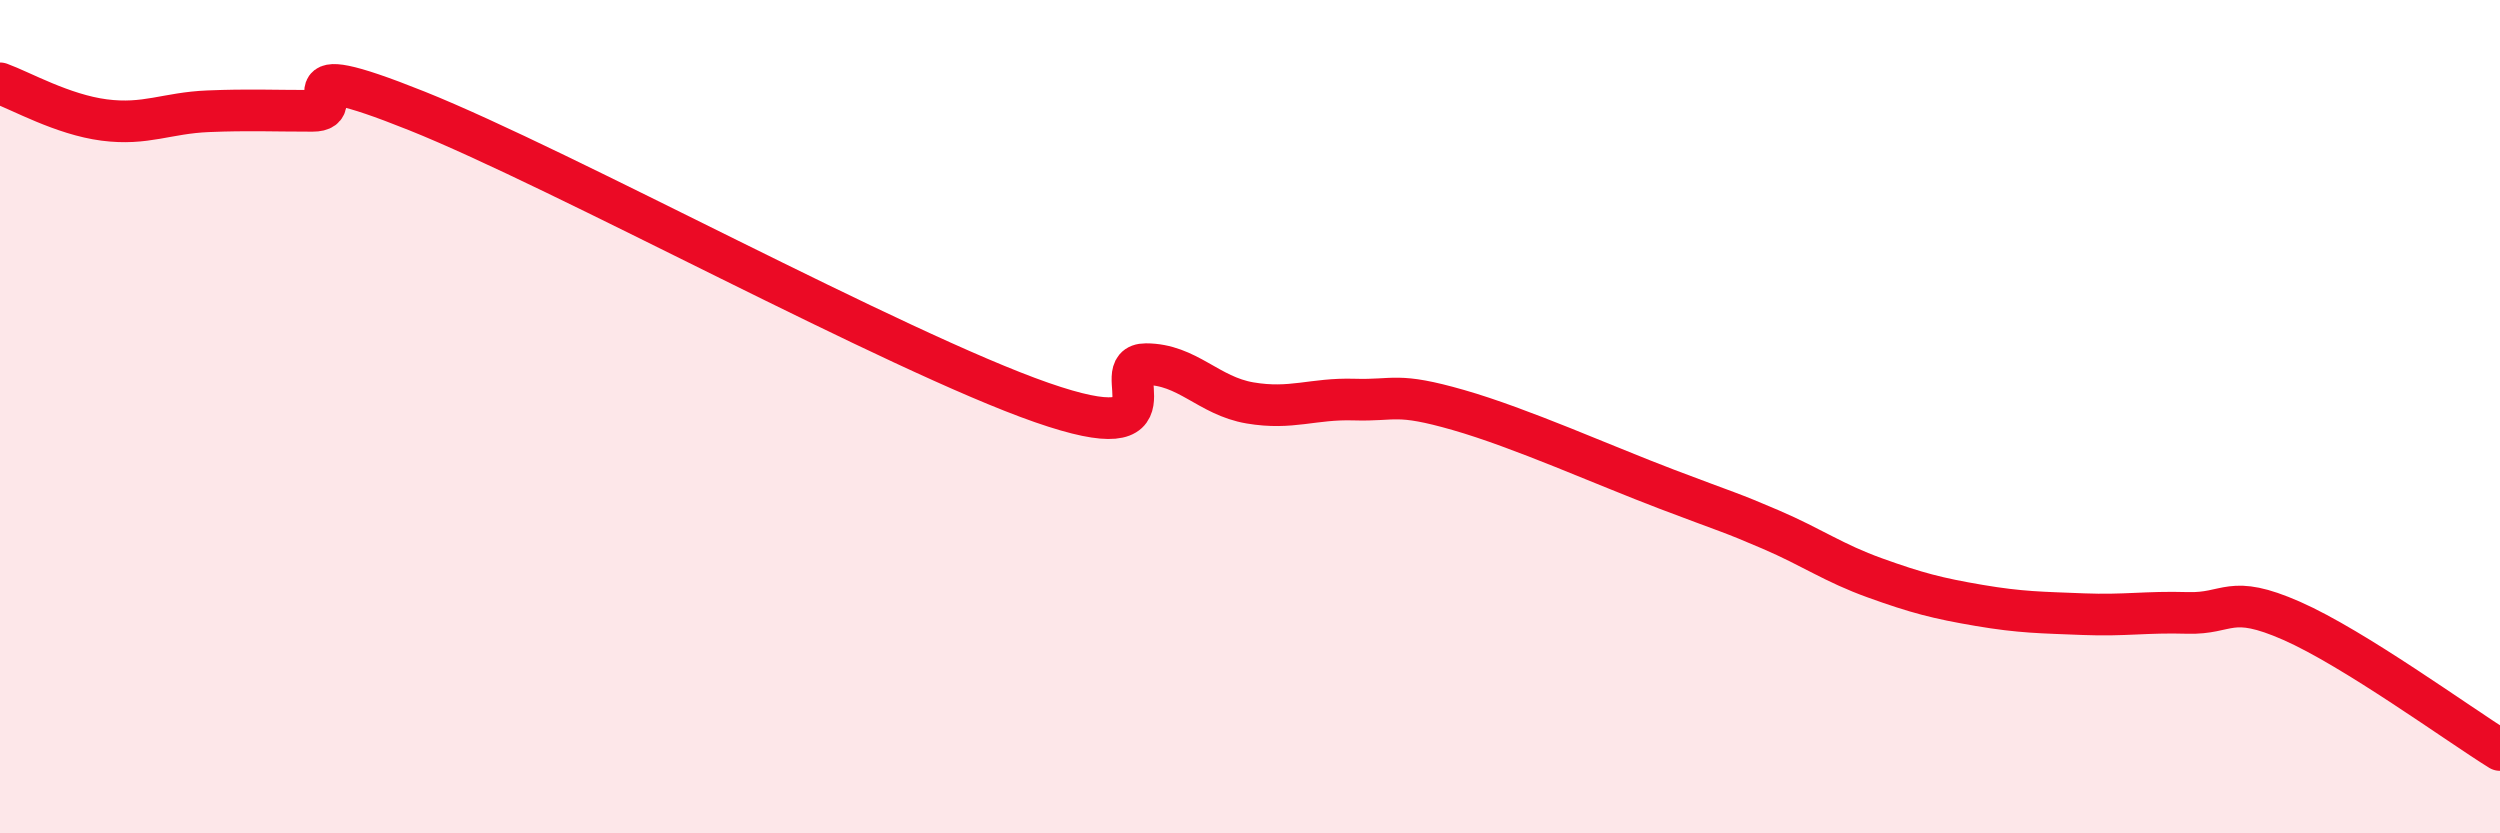
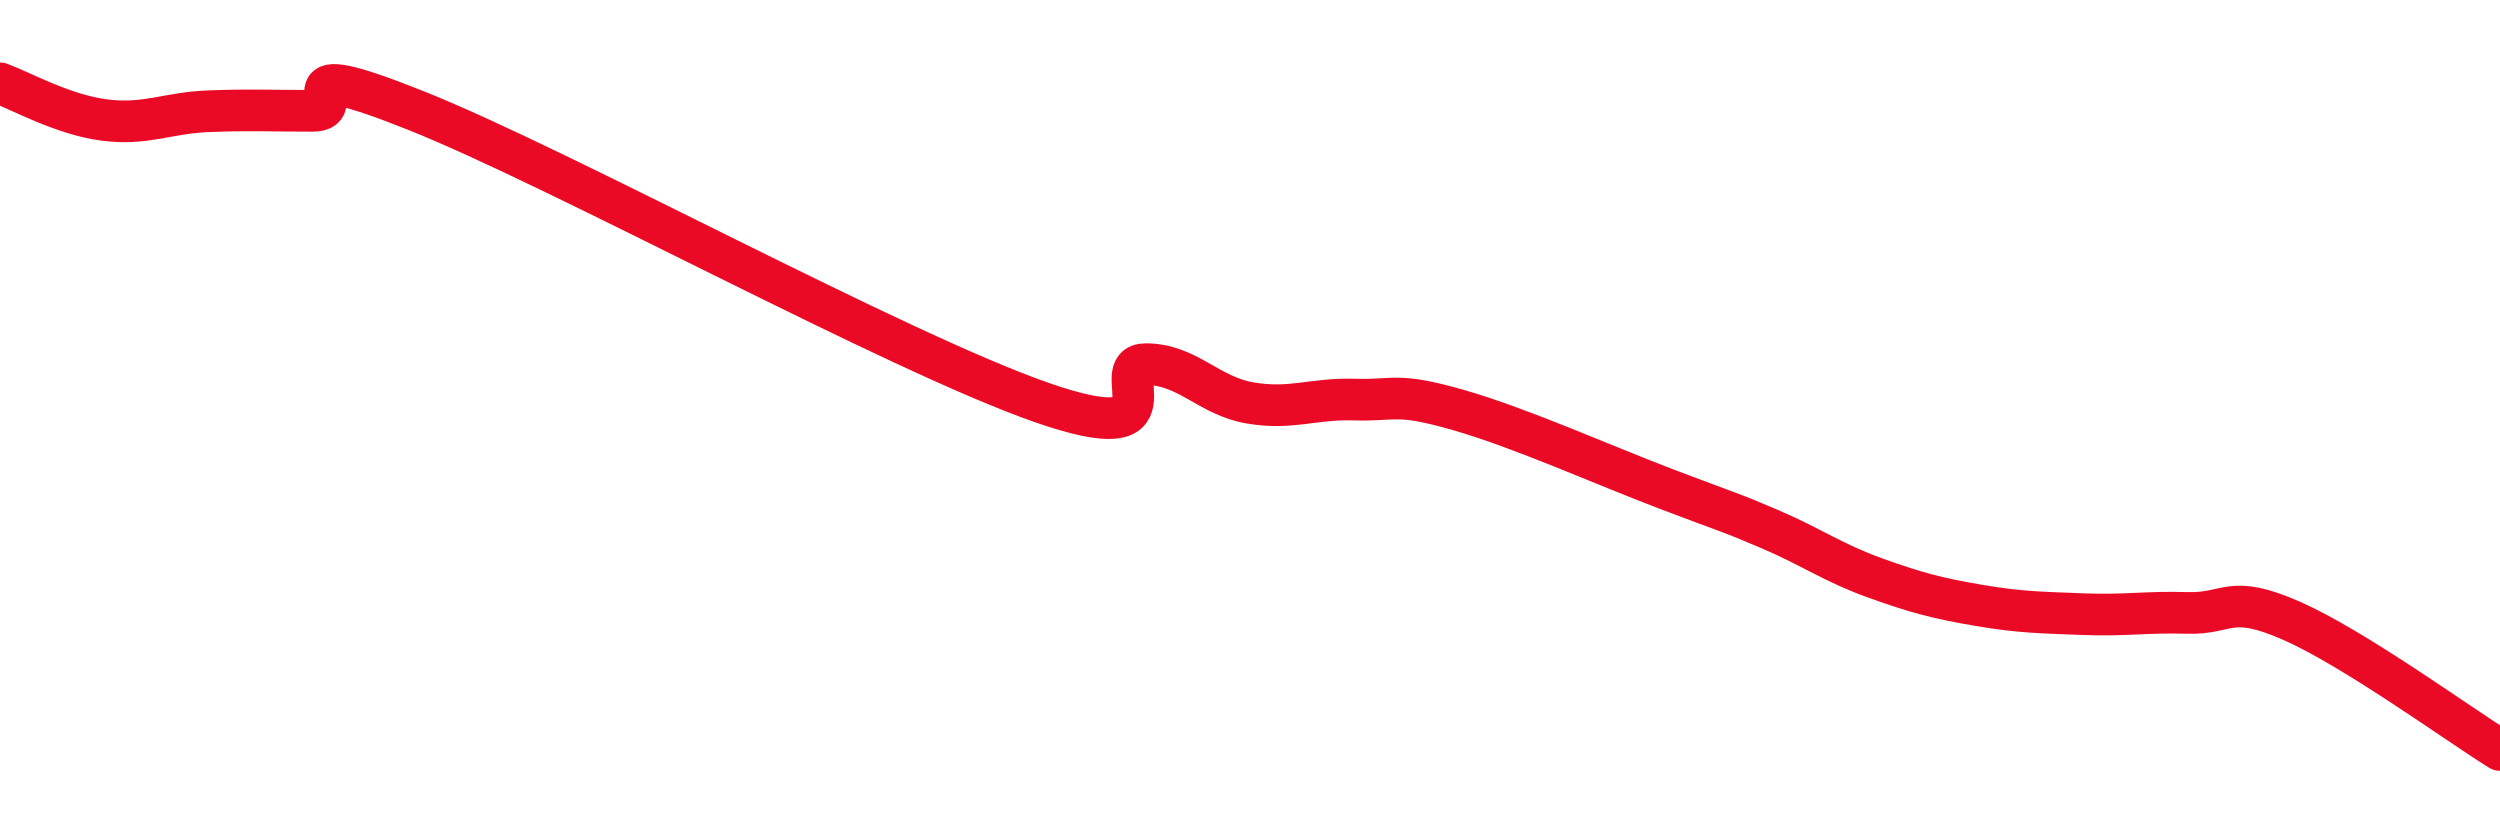
<svg xmlns="http://www.w3.org/2000/svg" width="60" height="20" viewBox="0 0 60 20">
-   <path d="M 0,2 C 0.5,2.18 1.5,2.75 2.5,2.88 C 3.5,3.01 4,2.71 5,2.67 C 6,2.63 6.5,2.66 7.5,2.66 C 8.5,2.66 6.5,1.26 10,2.66 C 13.5,4.06 21.5,8.44 25,9.66 C 28.5,10.88 26.5,8.74 27.5,8.74 C 28.5,8.74 29,9.5 30,9.67 C 31,9.84 31.5,9.56 32.5,9.59 C 33.5,9.62 33.5,9.41 35,9.84 C 36.5,10.27 38.5,11.17 40,11.74 C 41.5,12.31 41.5,12.28 42.5,12.71 C 43.5,13.14 44,13.51 45,13.87 C 46,14.23 46.5,14.36 47.5,14.53 C 48.5,14.7 49,14.7 50,14.74 C 51,14.78 51.5,14.68 52.5,14.71 C 53.5,14.74 53.5,14.24 55,14.9 C 56.5,15.56 59,17.38 60,18L60 20L0 20Z" fill="#EB0A25" opacity="0.1" stroke-linecap="round" stroke-linejoin="round" />
  <path d="M 0,2 C 0.5,2.18 1.5,2.75 2.5,2.88 C 3.5,3.01 4,2.71 5,2.67 C 6,2.63 6.5,2.66 7.5,2.66 C 8.5,2.66 6.5,1.26 10,2.66 C 13.5,4.06 21.5,8.44 25,9.66 C 28.5,10.88 26.5,8.74 27.5,8.74 C 28.5,8.74 29,9.5 30,9.67 C 31,9.84 31.5,9.56 32.5,9.59 C 33.5,9.62 33.5,9.41 35,9.84 C 36.5,10.27 38.5,11.17 40,11.74 C 41.5,12.31 41.5,12.28 42.5,12.71 C 43.5,13.14 44,13.51 45,13.87 C 46,14.23 46.5,14.36 47.5,14.53 C 48.5,14.7 49,14.7 50,14.74 C 51,14.78 51.5,14.68 52.5,14.71 C 53.5,14.74 53.5,14.24 55,14.9 C 56.5,15.56 59,17.38 60,18" stroke="#EB0A25" stroke-width="1" fill="none" stroke-linecap="round" stroke-linejoin="round" />
</svg>